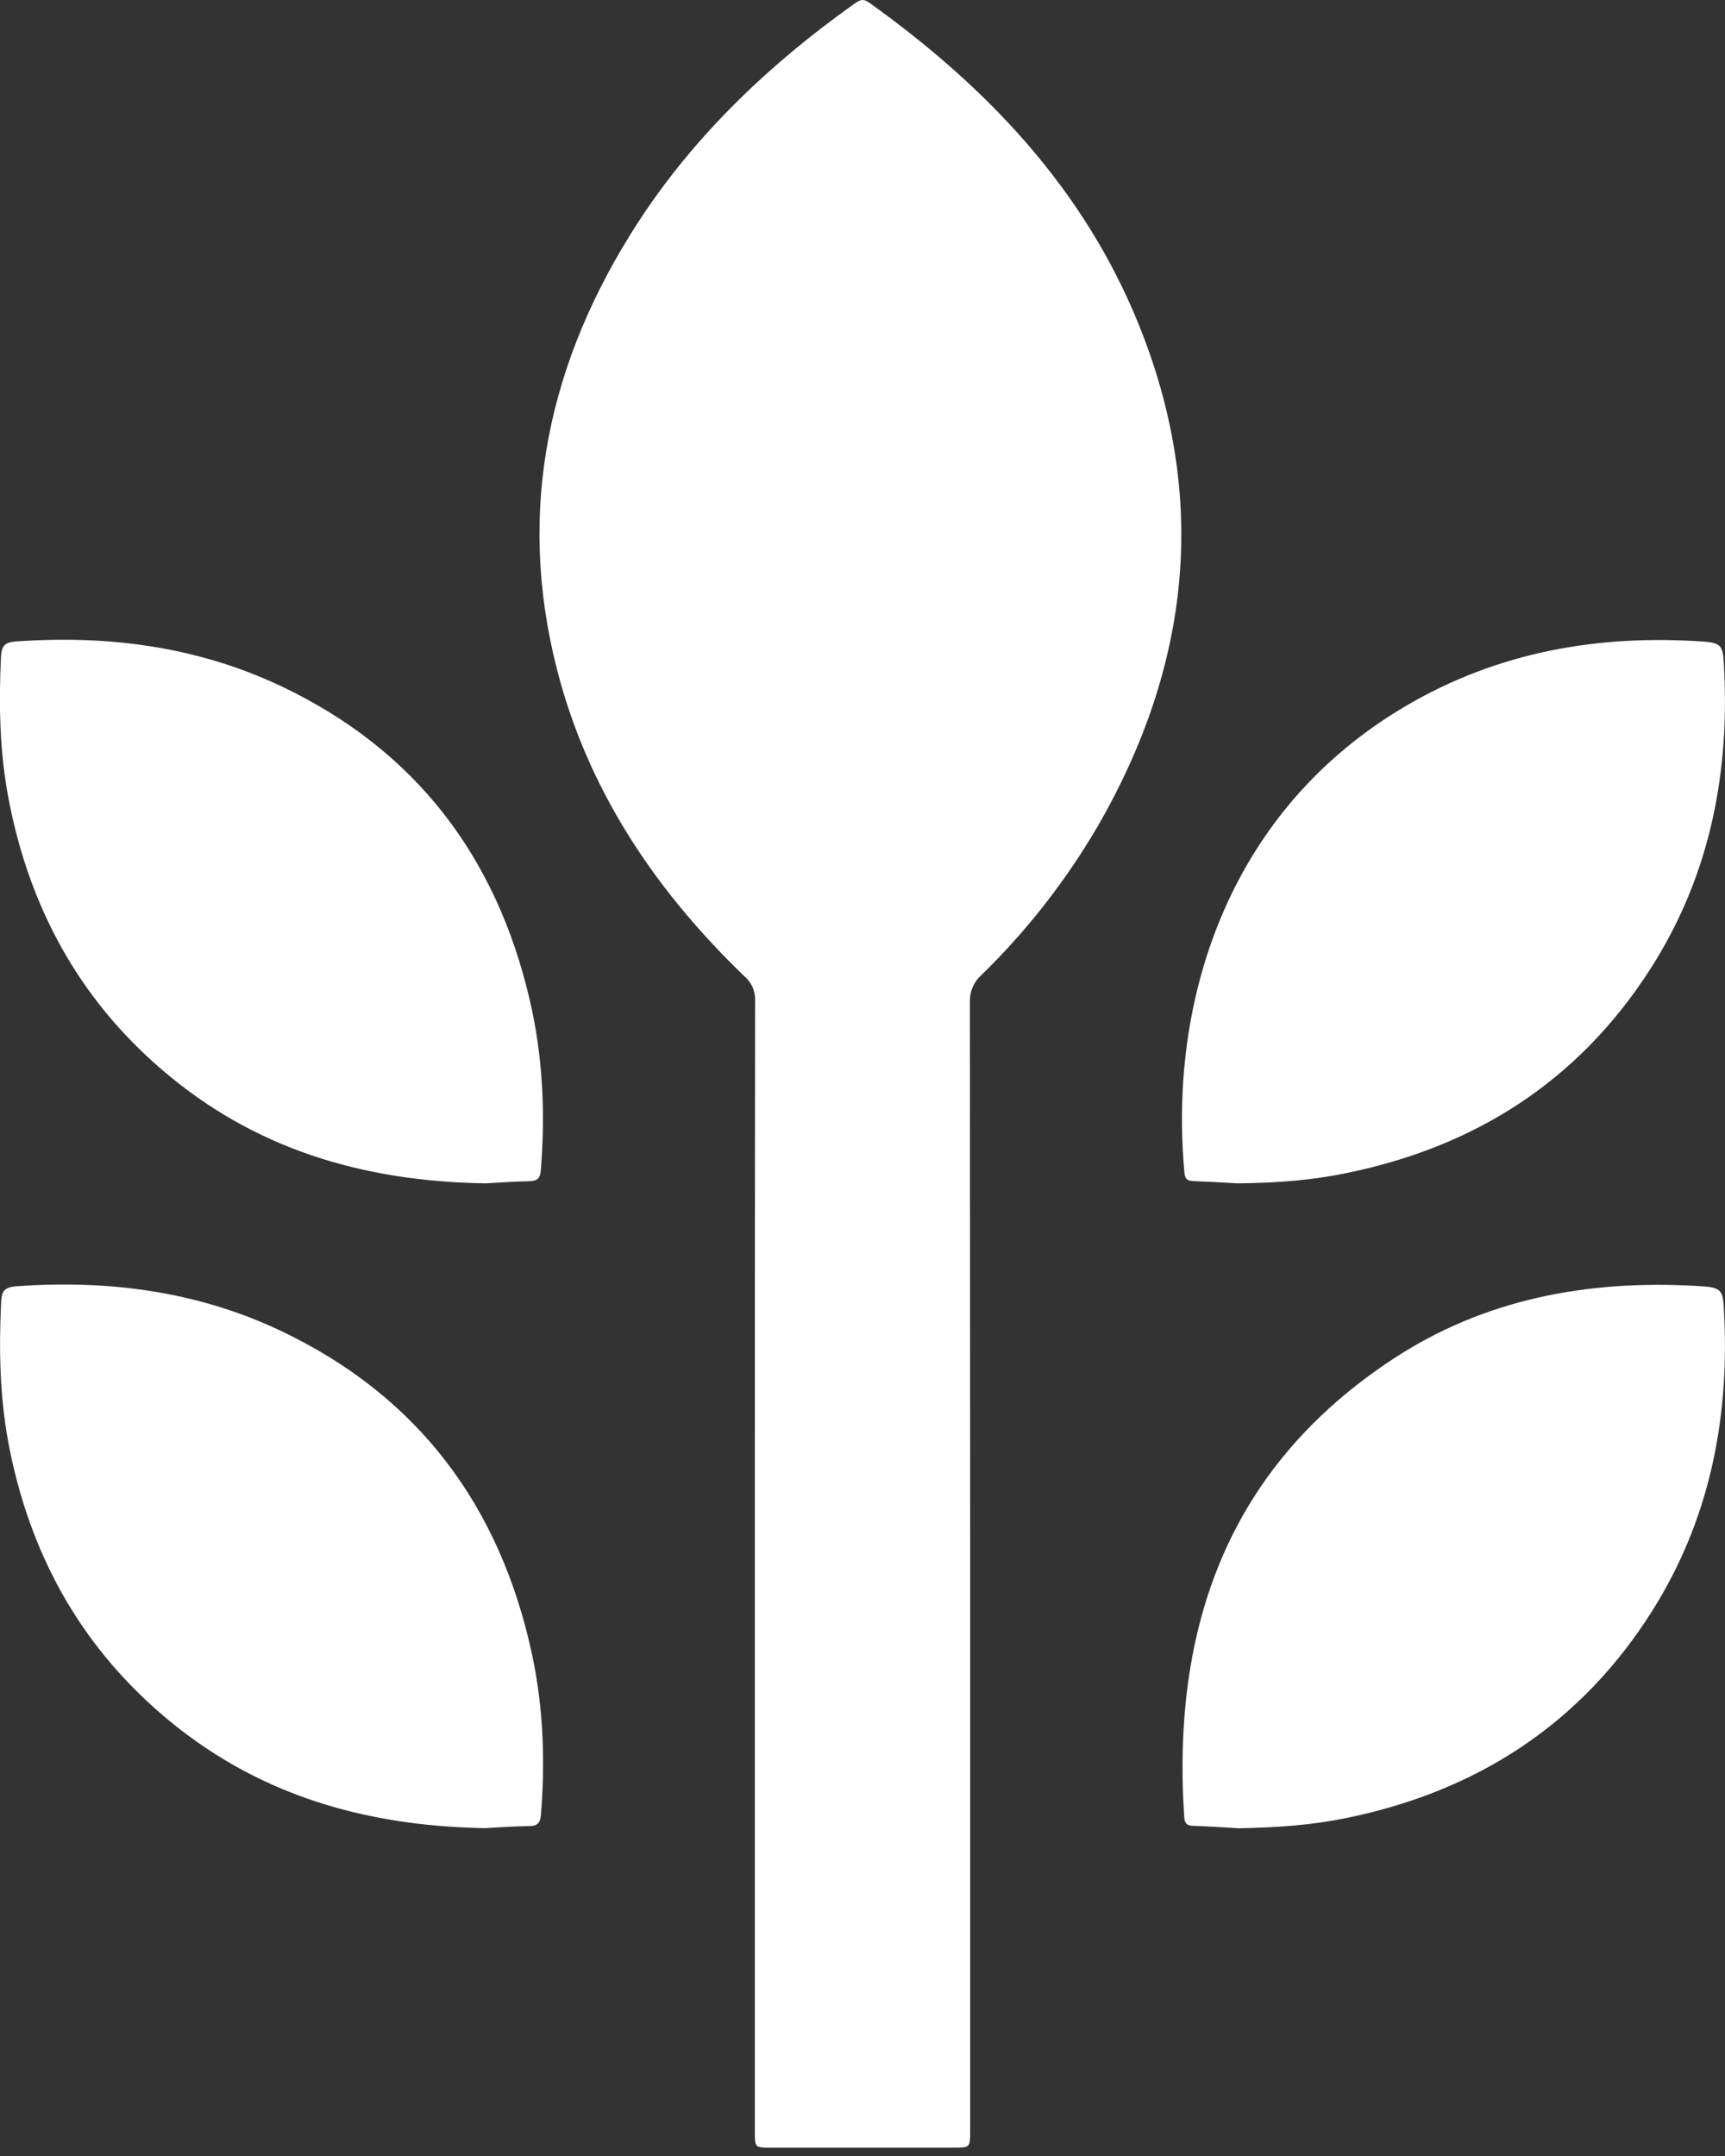
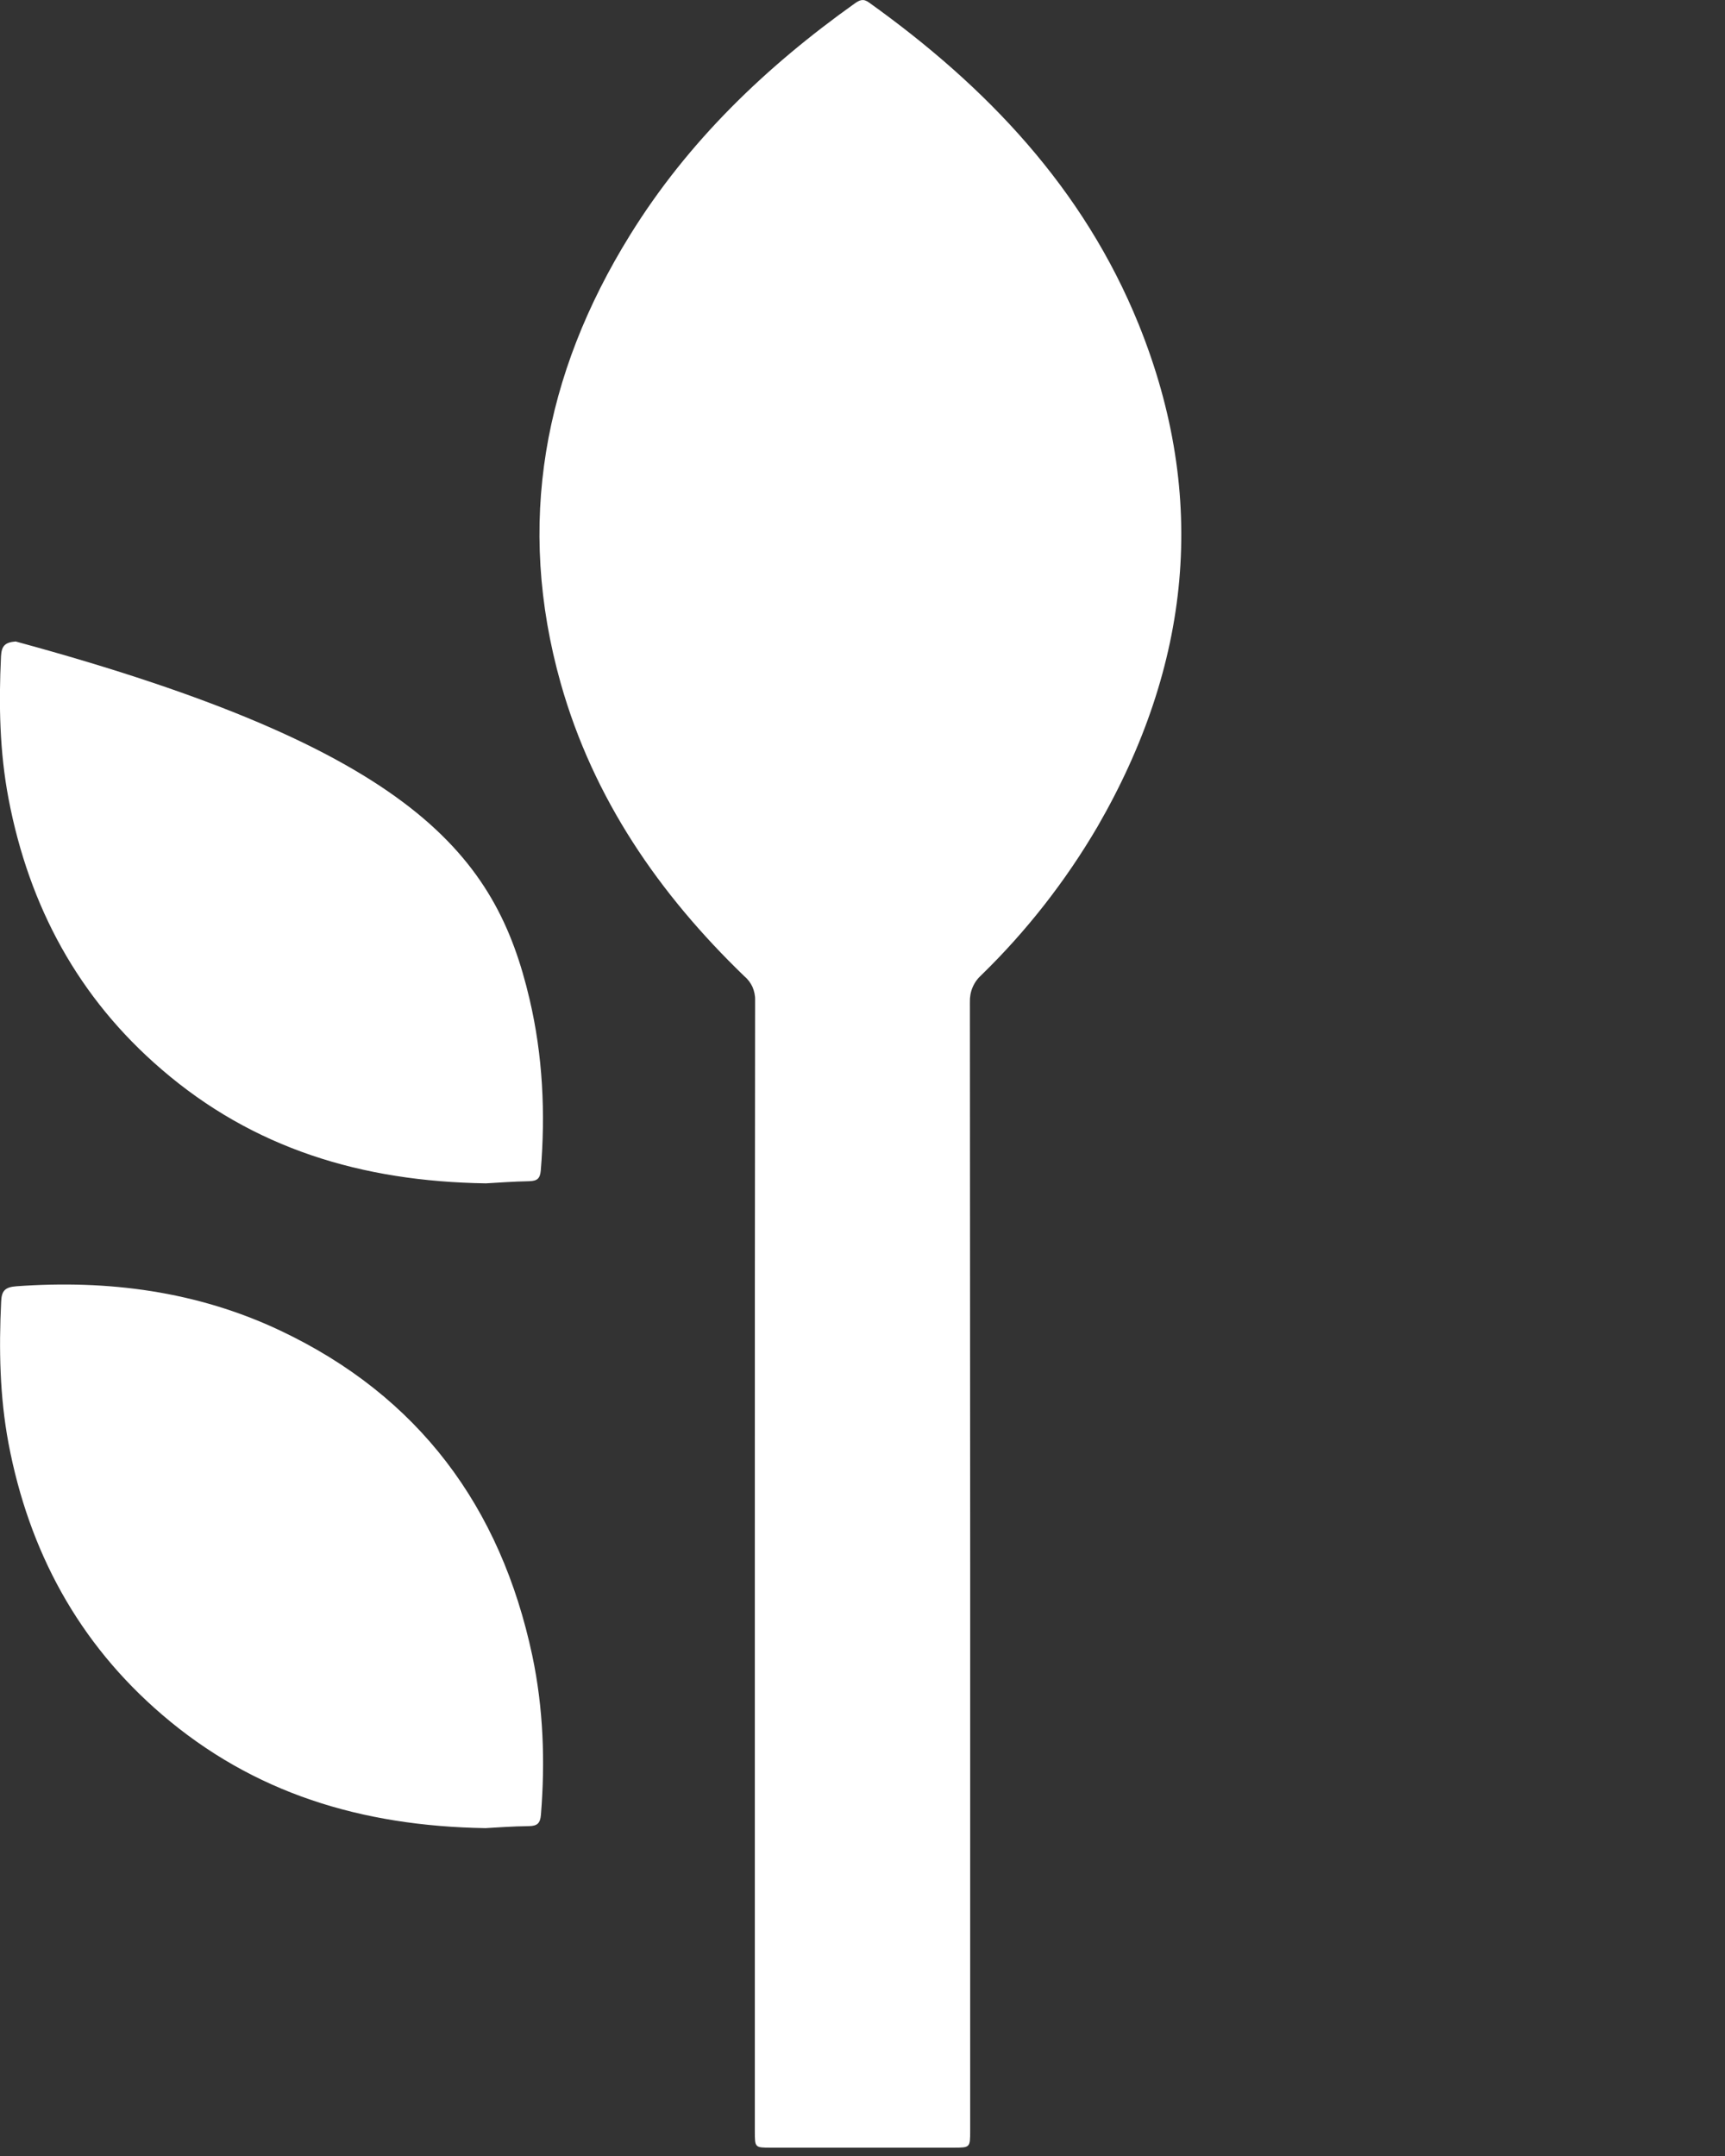
<svg xmlns="http://www.w3.org/2000/svg" width="12" height="15" viewBox="0 0 12 15" fill="none">
  <rect x="0" y="0" width="12" height="15" fill="#333333" stroke="none" />
  <g clip-path="url(#clip0_2560_19871)">
    <path d="M5.251 10.892C5.251 9.581 5.251 8.27 5.253 6.958C5.254 6.927 5.247 6.896 5.235 6.867C5.222 6.839 5.203 6.813 5.179 6.793C4.585 6.22 4.128 5.557 3.901 4.755C3.588 3.645 3.781 2.606 4.383 1.635C4.786 0.984 5.327 0.465 5.946 0.024C5.98 4.89491e-05 6.006 -0.012 6.046 0.018C6.864 0.603 7.538 1.311 7.921 2.256C8.41 3.465 8.281 4.632 7.635 5.751C7.413 6.13 7.142 6.477 6.828 6.783C6.801 6.807 6.78 6.836 6.766 6.869C6.752 6.902 6.746 6.937 6.747 6.973C6.749 9.589 6.75 12.206 6.749 14.823C6.749 14.942 6.749 14.942 6.632 14.942H5.362C5.251 14.942 5.251 14.942 5.251 14.827L5.251 10.892Z" fill="white" />
-     <path d="M8.612 8.233C8.54 8.229 8.42 8.222 8.301 8.217C8.264 8.215 8.244 8.207 8.24 8.163C8.129 6.974 8.533 5.679 9.721 4.947C10.356 4.556 11.053 4.418 11.792 4.46C11.989 4.471 11.986 4.476 11.995 4.677C12.029 5.422 11.881 6.124 11.472 6.755C10.973 7.526 10.258 7.98 9.364 8.162C9.132 8.21 8.896 8.23 8.612 8.233Z" fill="white" />
-     <path d="M8.617 12.72C8.541 12.716 8.421 12.707 8.301 12.703C8.257 12.702 8.241 12.686 8.238 12.642C8.151 11.318 8.544 10.208 9.692 9.454C10.325 9.038 11.04 8.905 11.79 8.946C11.988 8.957 11.986 8.962 11.995 9.163C12.028 9.892 11.887 10.581 11.496 11.204C10.998 11.995 10.275 12.463 9.364 12.649C9.133 12.696 8.897 12.715 8.617 12.72Z" fill="white" />
    <path d="M3.377 12.719C2.512 12.705 1.762 12.474 1.128 11.93C0.545 11.43 0.201 10.792 0.059 10.041C-0.002 9.715 -0.008 9.386 0.008 9.056C0.011 8.981 0.034 8.955 0.114 8.949C0.752 8.903 1.369 8.983 1.949 9.257C2.913 9.713 3.483 10.484 3.703 11.519C3.78 11.884 3.793 12.254 3.763 12.626C3.758 12.686 3.737 12.704 3.679 12.705C3.565 12.706 3.452 12.715 3.377 12.719Z" fill="white" />
-     <path d="M3.38 8.233C2.514 8.22 1.761 7.989 1.125 7.441C0.545 6.943 0.203 6.307 0.06 5.56C-0.003 5.231 -0.009 4.899 0.007 4.566C0.011 4.496 0.032 4.469 0.109 4.463C0.752 4.417 1.374 4.498 1.96 4.776C2.889 5.218 3.451 5.957 3.684 6.952C3.776 7.344 3.795 7.742 3.762 8.143C3.757 8.2 3.737 8.216 3.683 8.218C3.57 8.22 3.457 8.229 3.38 8.233Z" fill="white" />
+     <path d="M3.38 8.233C2.514 8.22 1.761 7.989 1.125 7.441C0.545 6.943 0.203 6.307 0.06 5.56C-0.003 5.231 -0.009 4.899 0.007 4.566C0.011 4.496 0.032 4.469 0.109 4.463C2.889 5.218 3.451 5.957 3.684 6.952C3.776 7.344 3.795 7.742 3.762 8.143C3.757 8.2 3.737 8.216 3.683 8.218C3.57 8.22 3.457 8.229 3.38 8.233Z" fill="white" />
  </g>
  <defs>
    <clipPath id="clip0_2560_19871">
      <rect width="12" height="14.942" fill="white" />
    </clipPath>
  </defs>
</svg>